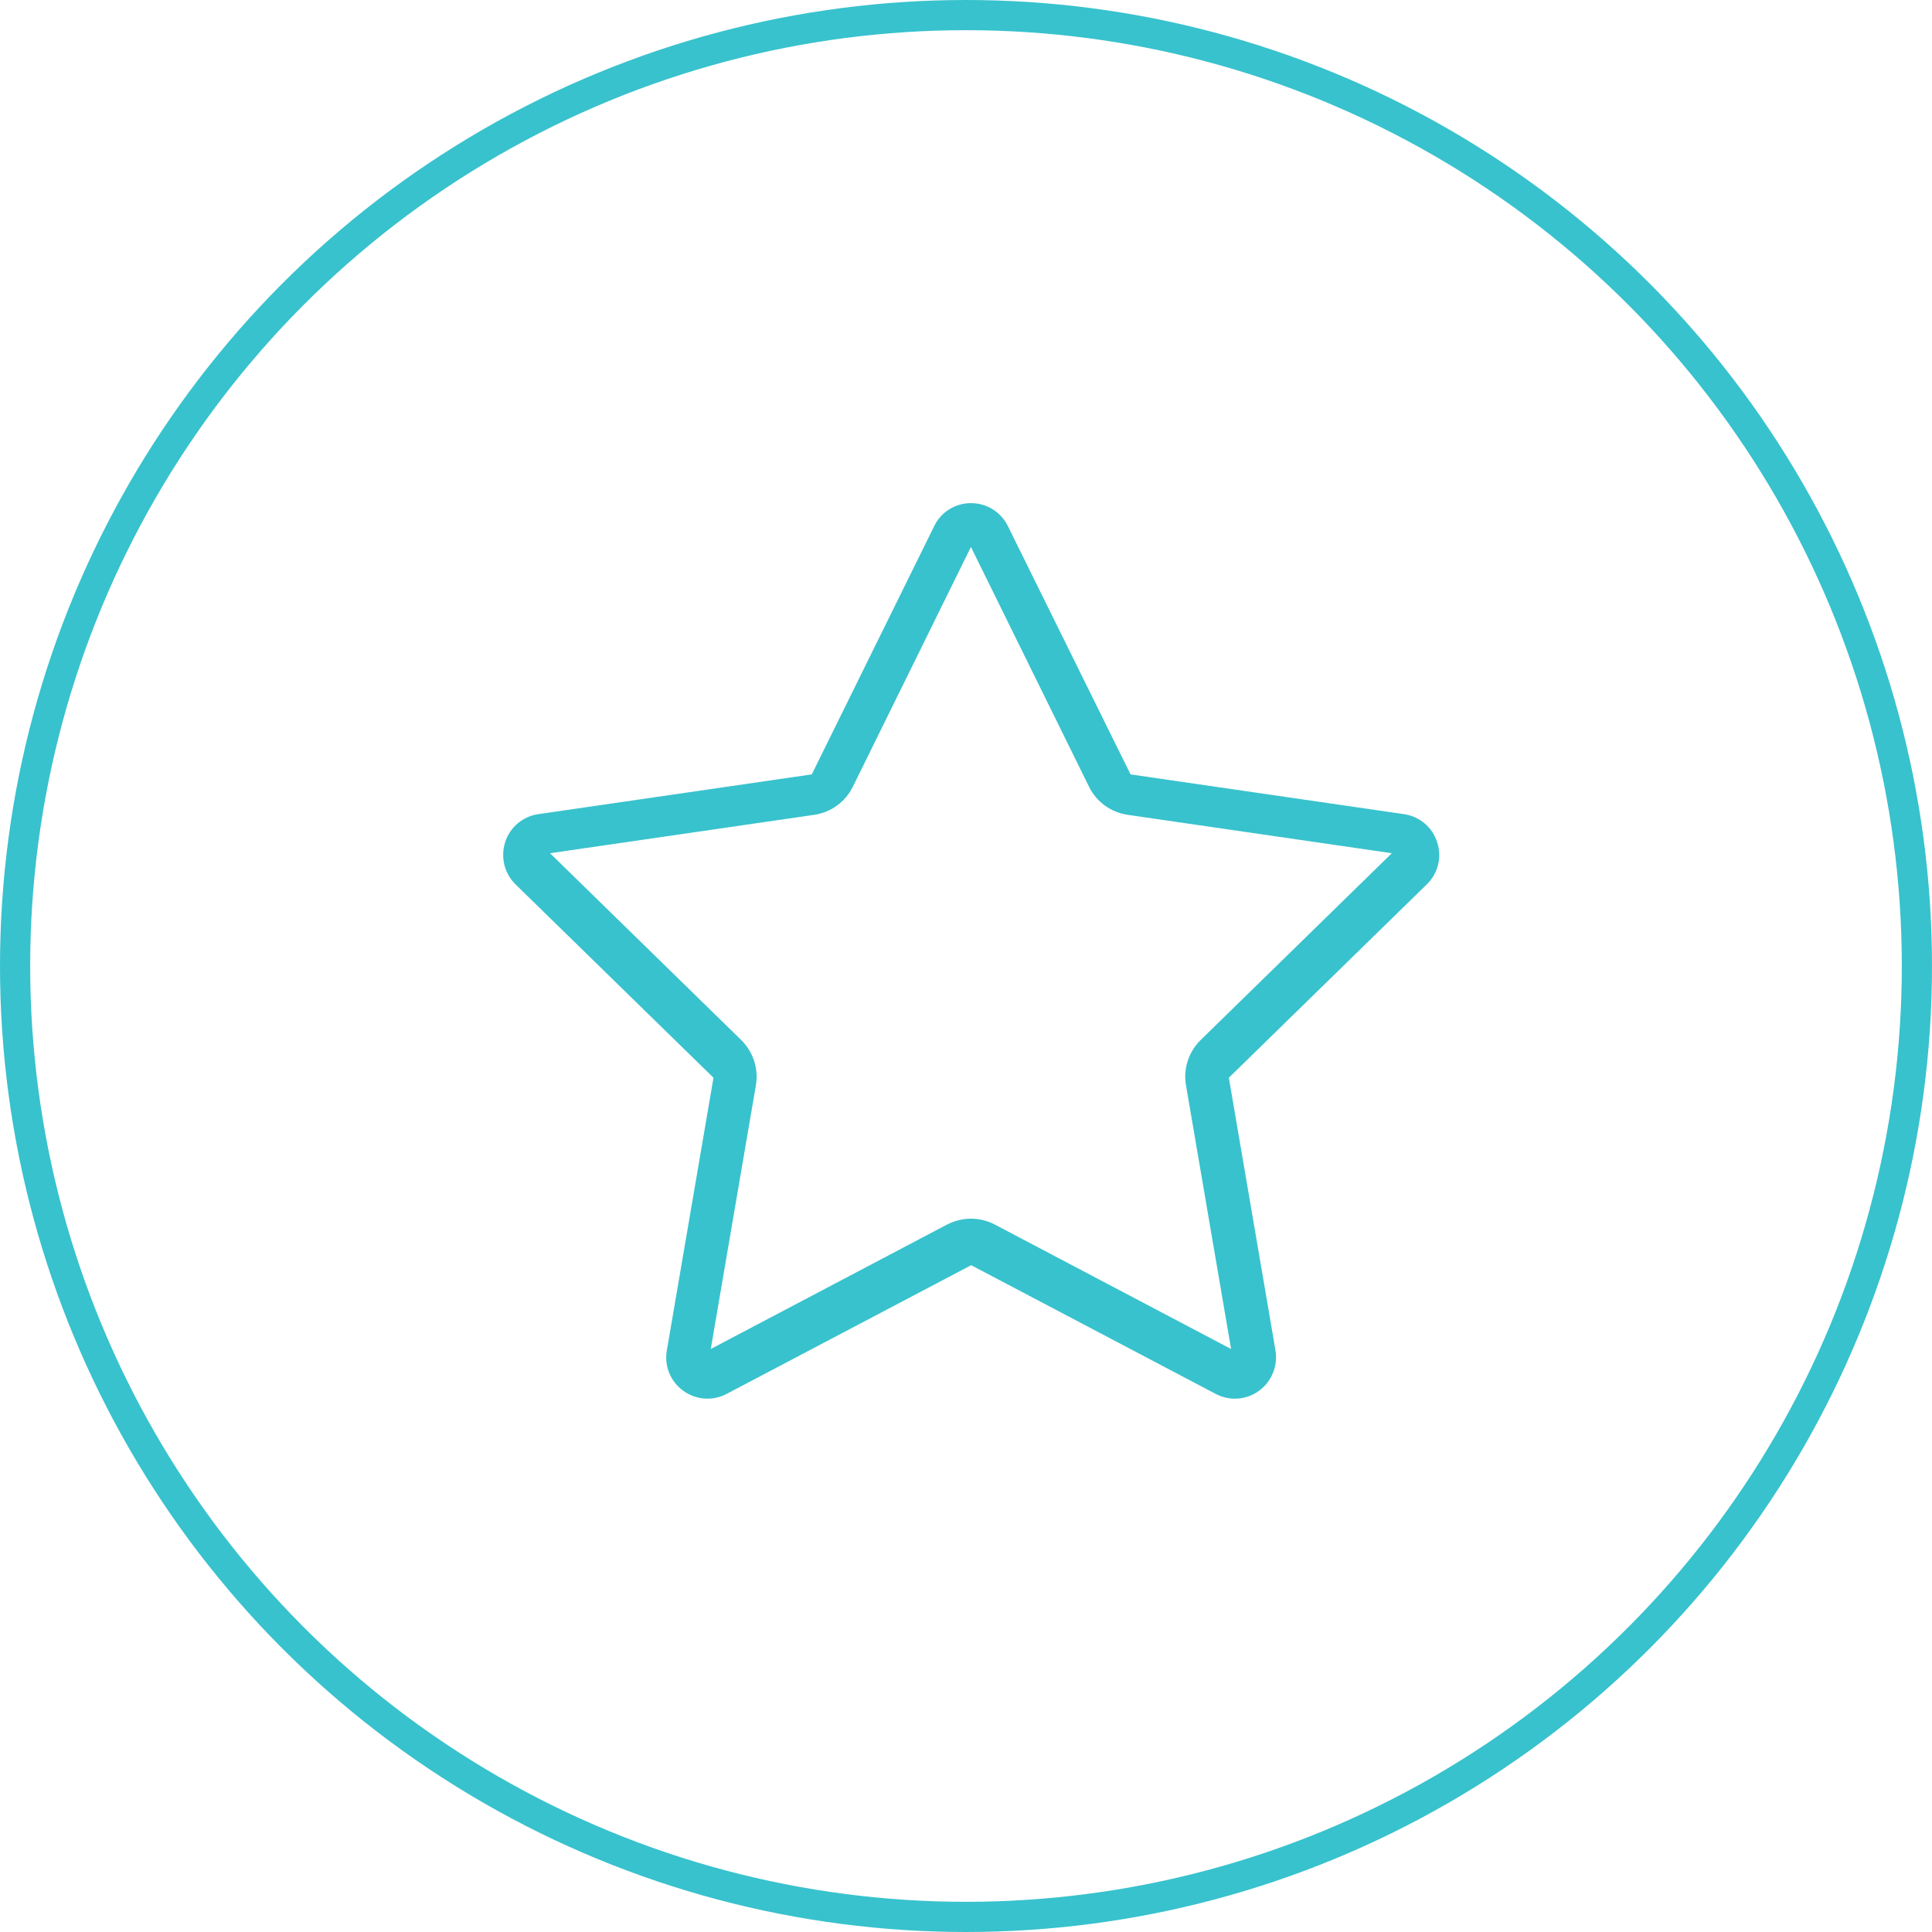
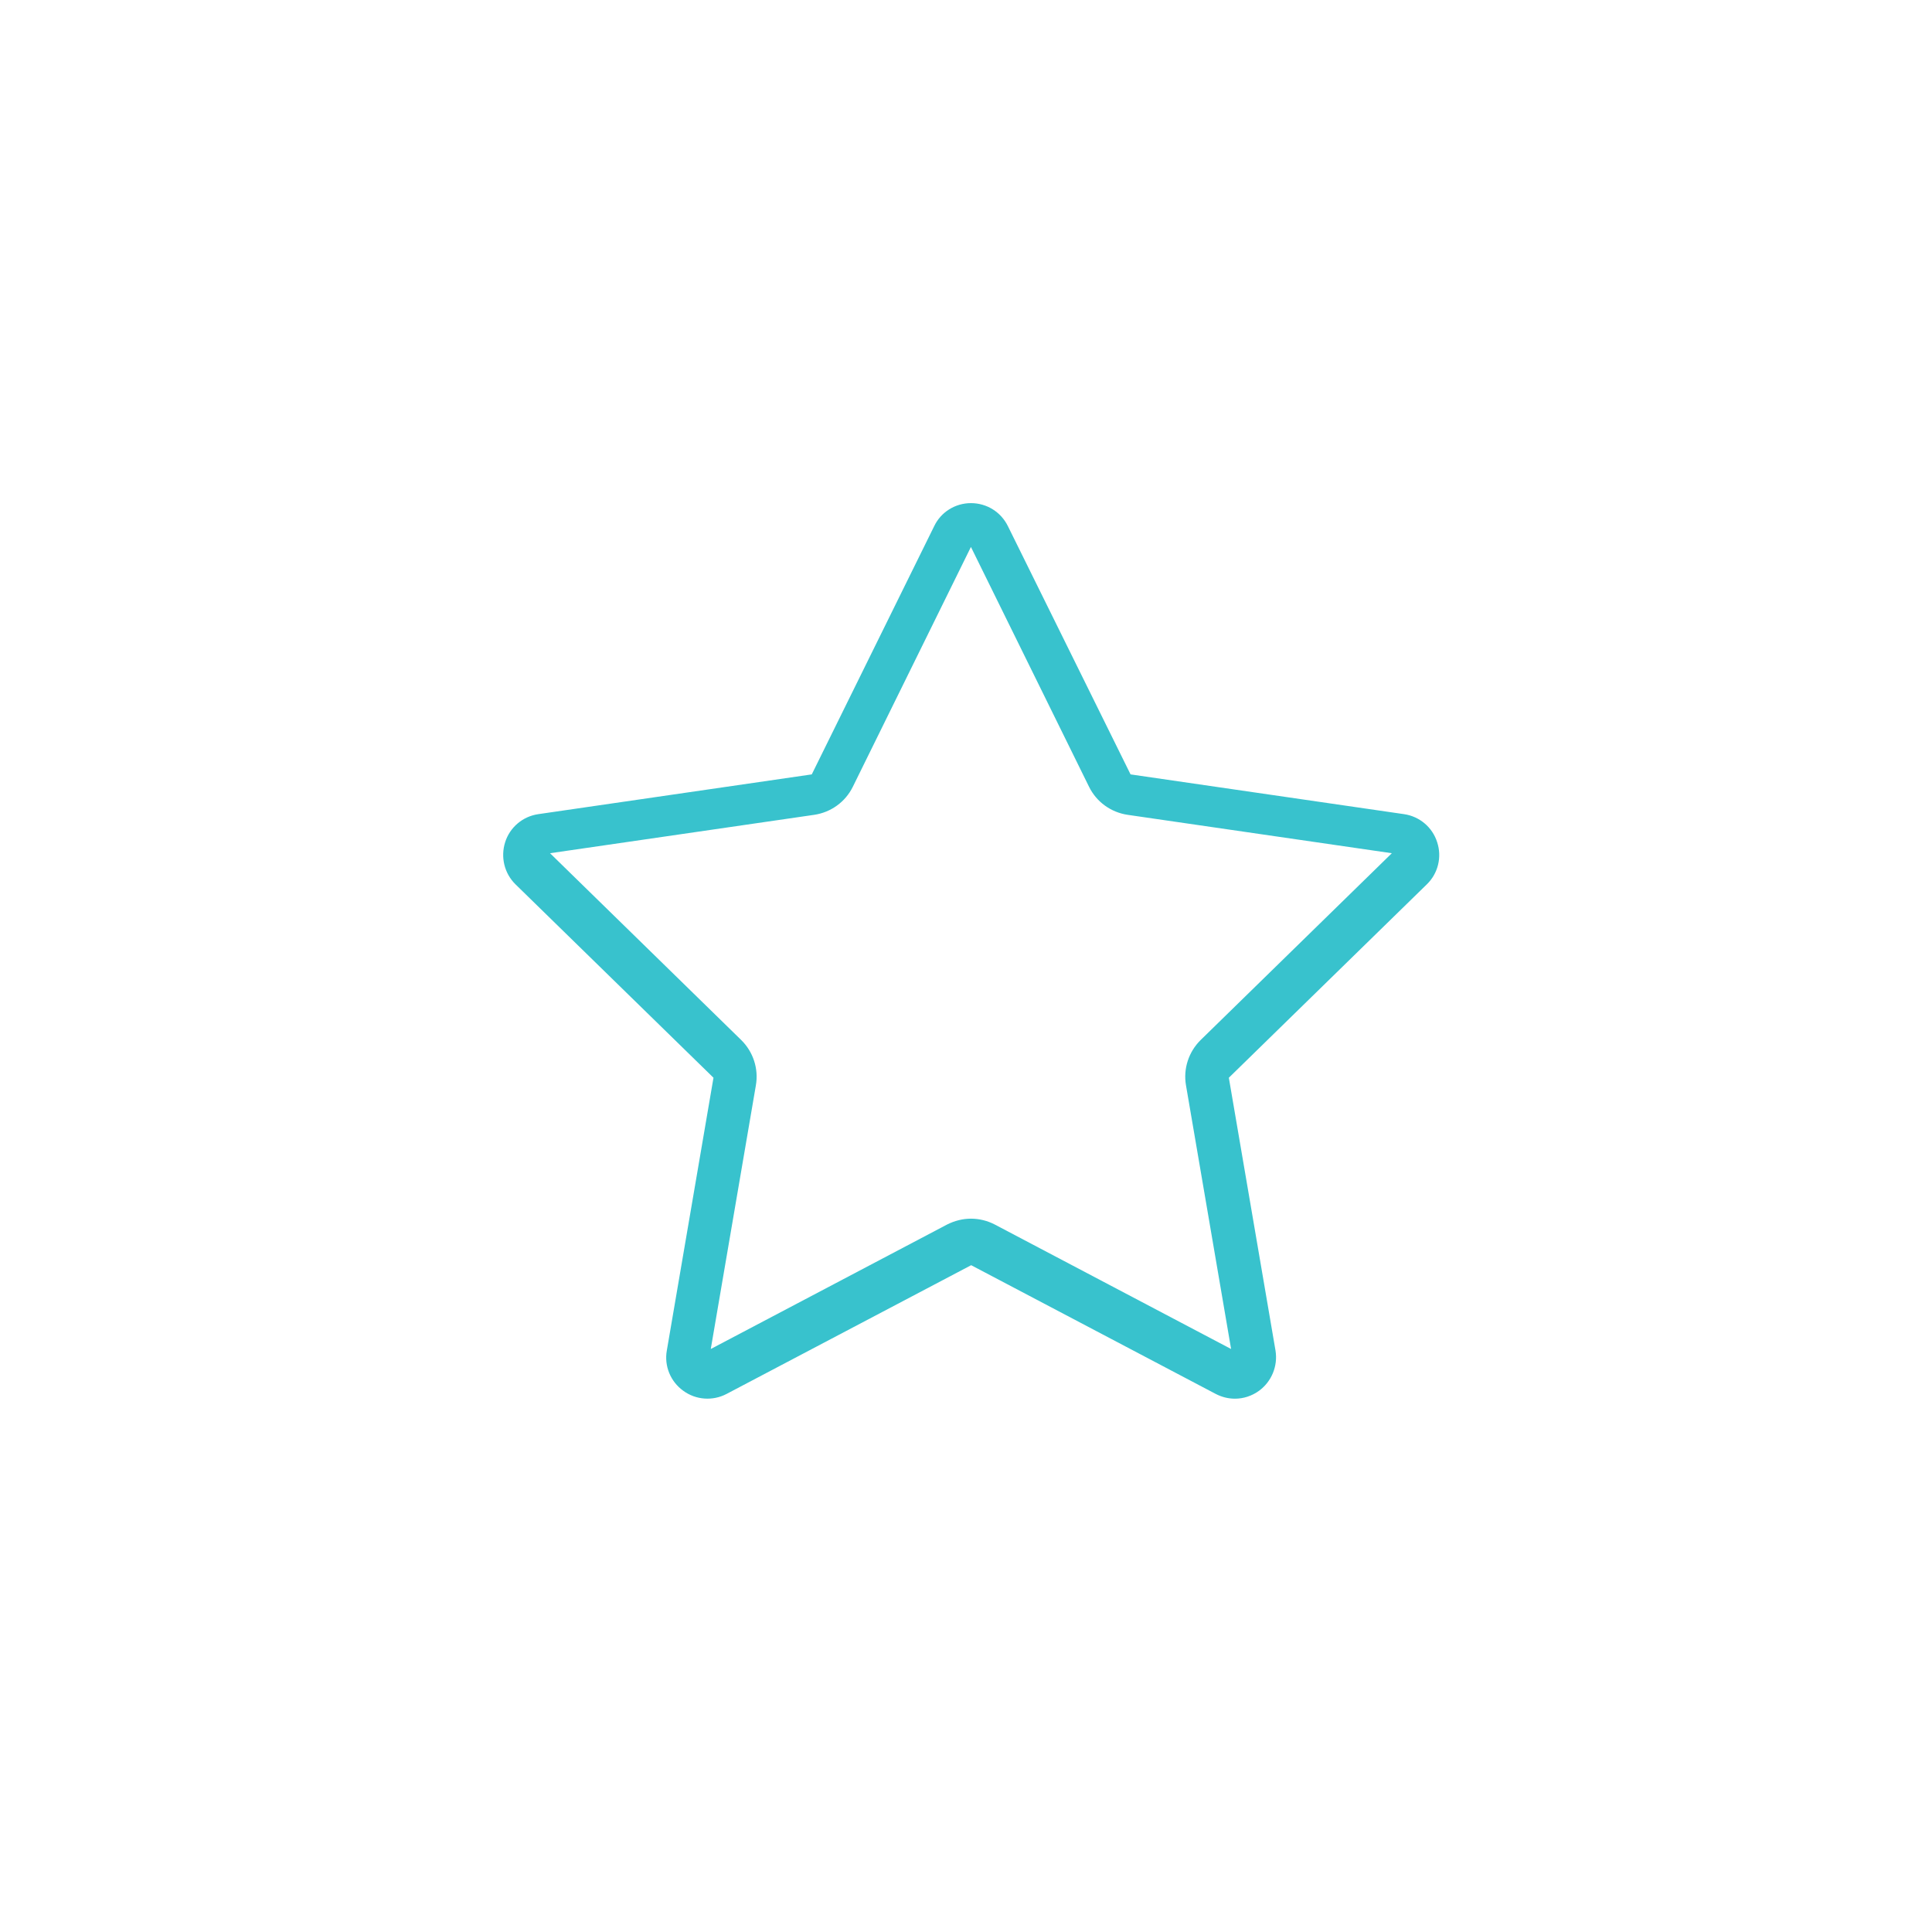
<svg xmlns="http://www.w3.org/2000/svg" width="192" height="192" viewBox="0 0 192 192" fill="none">
-   <path d="M70.905 107.104l-4.638 27.115C65.998 135.745 66.626 137.294 67.903 138.214 69.157 139.135 70.838 139.247 72.204 138.529l24.309-12.795 24.308 12.795C121.426 138.843 122.076 139 122.726 139 123.577 139 124.406 138.731 125.123 138.214 126.378 137.294 127.005 135.745 126.759 134.219L122.121 107.104l19.671-19.215c1.12-1.077 1.523-2.716 1.03-4.197C142.352 82.211 141.075 81.133 139.529 80.909L112.353 76.958 100.165 52.289C99.47 50.875 98.059 50 96.49 50 94.945 50 93.511 50.875 92.839 52.289L80.673 76.958 53.497 80.909C51.951 81.133 50.674 82.211 50.203 83.692 49.733 85.174 50.114 86.79 51.234 87.889L70.905 107.104zM80.919 80.976C82.577 80.729 84.011 79.697 84.751 78.193L96.49 54.355 108.23 78.193C108.97 79.697 110.403 80.729 112.061 80.976l26.258 3.816L119.32 103.355C118.133 104.522 117.573 106.206 117.864 107.867L122.345 134.062 98.865 121.694C98.126 121.312 97.319 121.11 96.49 121.11 95.684 121.11 94.877 121.312 94.116 121.694L70.636 134.062l4.481-26.195C75.408 106.206 74.848 104.522 73.66 103.355L54.662 84.792 80.919 80.976z" fill="#38c2cd" />
-   <circle cx="96" cy="96" r="94.5" stroke="#38c2cd" stroke-width="3" />
+   <path d="M70.905 107.104l-4.638 27.115C65.998 135.745 66.626 137.294 67.903 138.214 69.157 139.135 70.838 139.247 72.204 138.529l24.309-12.795 24.308 12.795C121.426 138.843 122.076 139 122.726 139 123.577 139 124.406 138.731 125.123 138.214 126.378 137.294 127.005 135.745 126.759 134.219L122.121 107.104l19.671-19.215c1.12-1.077 1.523-2.716 1.03-4.197C142.352 82.211 141.075 81.133 139.529 80.909L112.353 76.958 100.165 52.289C99.47 50.875 98.059 50 96.49 50 94.945 50 93.511 50.875 92.839 52.289L80.673 76.958 53.497 80.909C51.951 81.133 50.674 82.211 50.203 83.692 49.733 85.174 50.114 86.79 51.234 87.889zM80.919 80.976C82.577 80.729 84.011 79.697 84.751 78.193L96.49 54.355 108.23 78.193C108.97 79.697 110.403 80.729 112.061 80.976l26.258 3.816L119.32 103.355C118.133 104.522 117.573 106.206 117.864 107.867L122.345 134.062 98.865 121.694C98.126 121.312 97.319 121.11 96.49 121.11 95.684 121.11 94.877 121.312 94.116 121.694L70.636 134.062l4.481-26.195C75.408 106.206 74.848 104.522 73.66 103.355L54.662 84.792 80.919 80.976z" fill="#38c2cd" />
</svg>